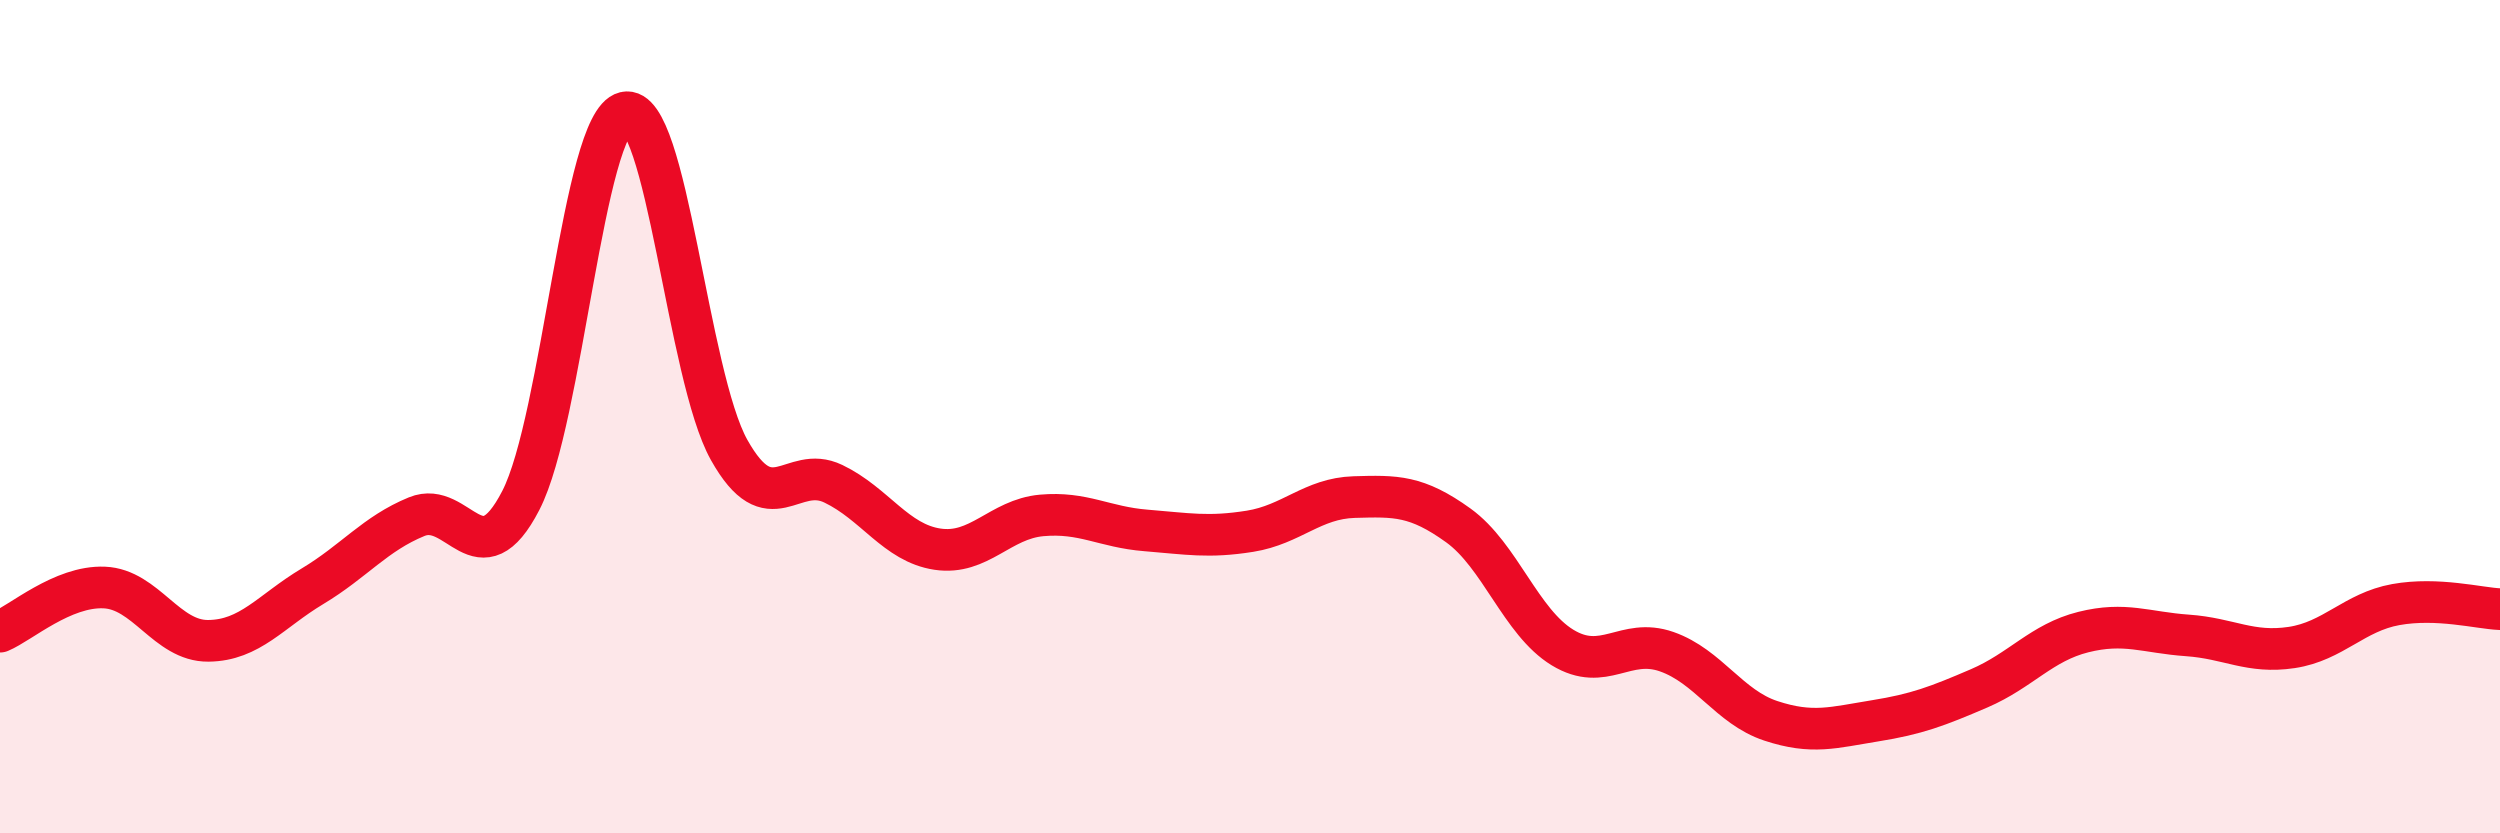
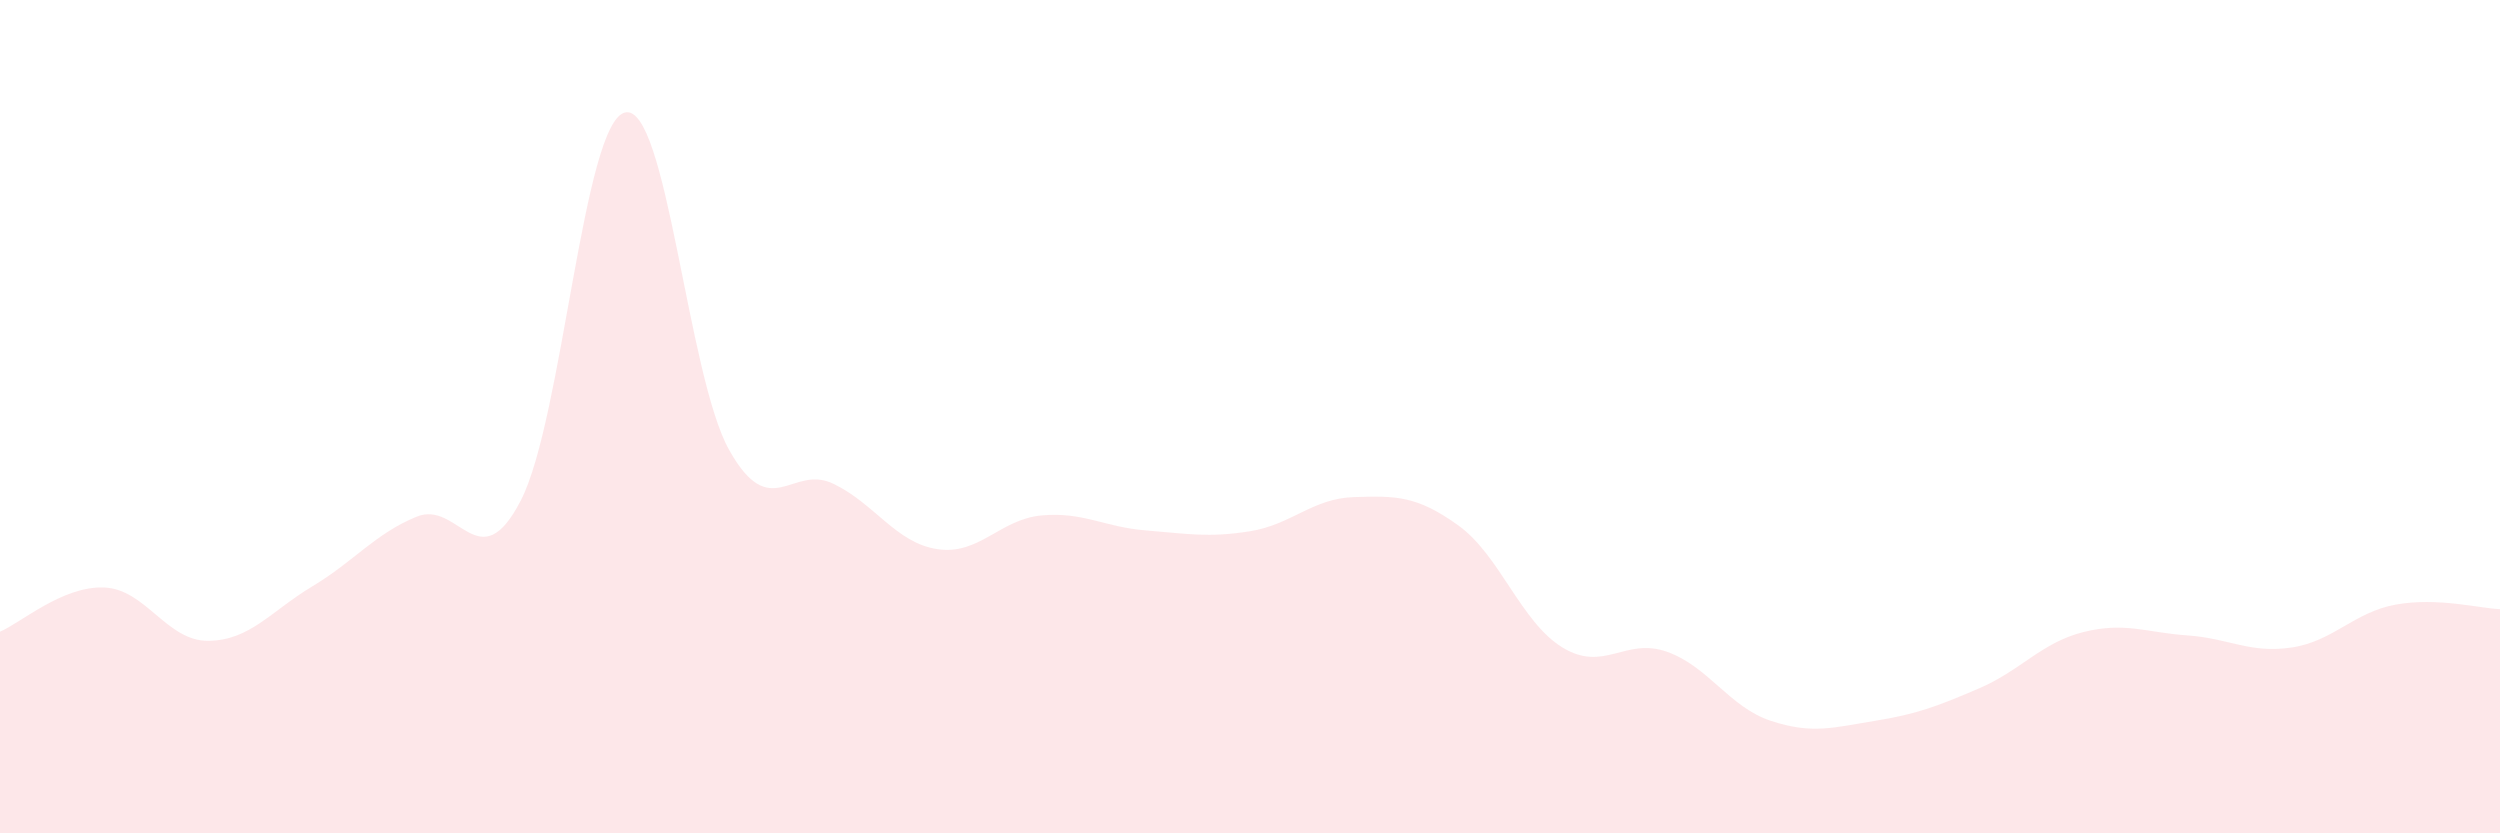
<svg xmlns="http://www.w3.org/2000/svg" width="60" height="20" viewBox="0 0 60 20">
  <path d="M 0,15.16 C 0.5,14.95 1.5,14.06 2.5,14.1 C 3.5,14.14 4,15.39 5,15.38 C 6,15.37 6.5,14.67 7.5,14.07 C 8.5,13.47 9,12.81 10,12.4 C 11,11.99 11.5,13.95 12.5,12.01 C 13.5,10.07 14,2.94 15,2.7 C 16,2.46 16.5,9.02 17.5,10.8 C 18.5,12.58 19,11.13 20,11.61 C 21,12.09 21.5,13.03 22.5,13.18 C 23.5,13.33 24,12.46 25,12.37 C 26,12.28 26.5,12.65 27.5,12.73 C 28.5,12.81 29,12.91 30,12.75 C 31,12.59 31.5,11.96 32.5,11.93 C 33.5,11.9 34,11.89 35,12.61 C 36,13.33 36.5,14.93 37.5,15.54 C 38.5,16.15 39,15.29 40,15.64 C 41,15.99 41.5,16.97 42.5,17.3 C 43.5,17.63 44,17.46 45,17.3 C 46,17.14 46.5,16.95 47.5,16.52 C 48.5,16.09 49,15.42 50,15.17 C 51,14.92 51.5,15.18 52.5,15.25 C 53.5,15.32 54,15.69 55,15.54 C 56,15.39 56.5,14.69 57.5,14.51 C 58.5,14.33 59.5,14.6 60,14.62L60 20L0 20Z" fill="#EB0A25" opacity="0.1" stroke-linecap="round" stroke-linejoin="round" />
-   <path d="M 0,15.16 C 0.5,14.95 1.5,14.06 2.5,14.1 C 3.5,14.14 4,15.39 5,15.38 C 6,15.37 6.5,14.67 7.5,14.07 C 8.5,13.47 9,12.81 10,12.4 C 11,11.99 11.5,13.95 12.5,12.01 C 13.5,10.07 14,2.94 15,2.7 C 16,2.46 16.5,9.02 17.5,10.8 C 18.5,12.58 19,11.13 20,11.61 C 21,12.09 21.5,13.03 22.5,13.18 C 23.5,13.33 24,12.46 25,12.37 C 26,12.28 26.5,12.65 27.5,12.73 C 28.5,12.81 29,12.91 30,12.75 C 31,12.59 31.5,11.96 32.5,11.93 C 33.5,11.9 34,11.89 35,12.61 C 36,13.33 36.5,14.93 37.5,15.54 C 38.5,16.15 39,15.29 40,15.64 C 41,15.99 41.5,16.97 42.5,17.3 C 43.5,17.63 44,17.46 45,17.3 C 46,17.14 46.5,16.95 47.5,16.52 C 48.5,16.09 49,15.42 50,15.17 C 51,14.92 51.5,15.18 52.5,15.25 C 53.5,15.32 54,15.69 55,15.54 C 56,15.39 56.5,14.69 57.5,14.51 C 58.5,14.33 59.5,14.6 60,14.62" stroke="#EB0A25" stroke-width="1" fill="none" stroke-linecap="round" stroke-linejoin="round" />
</svg>